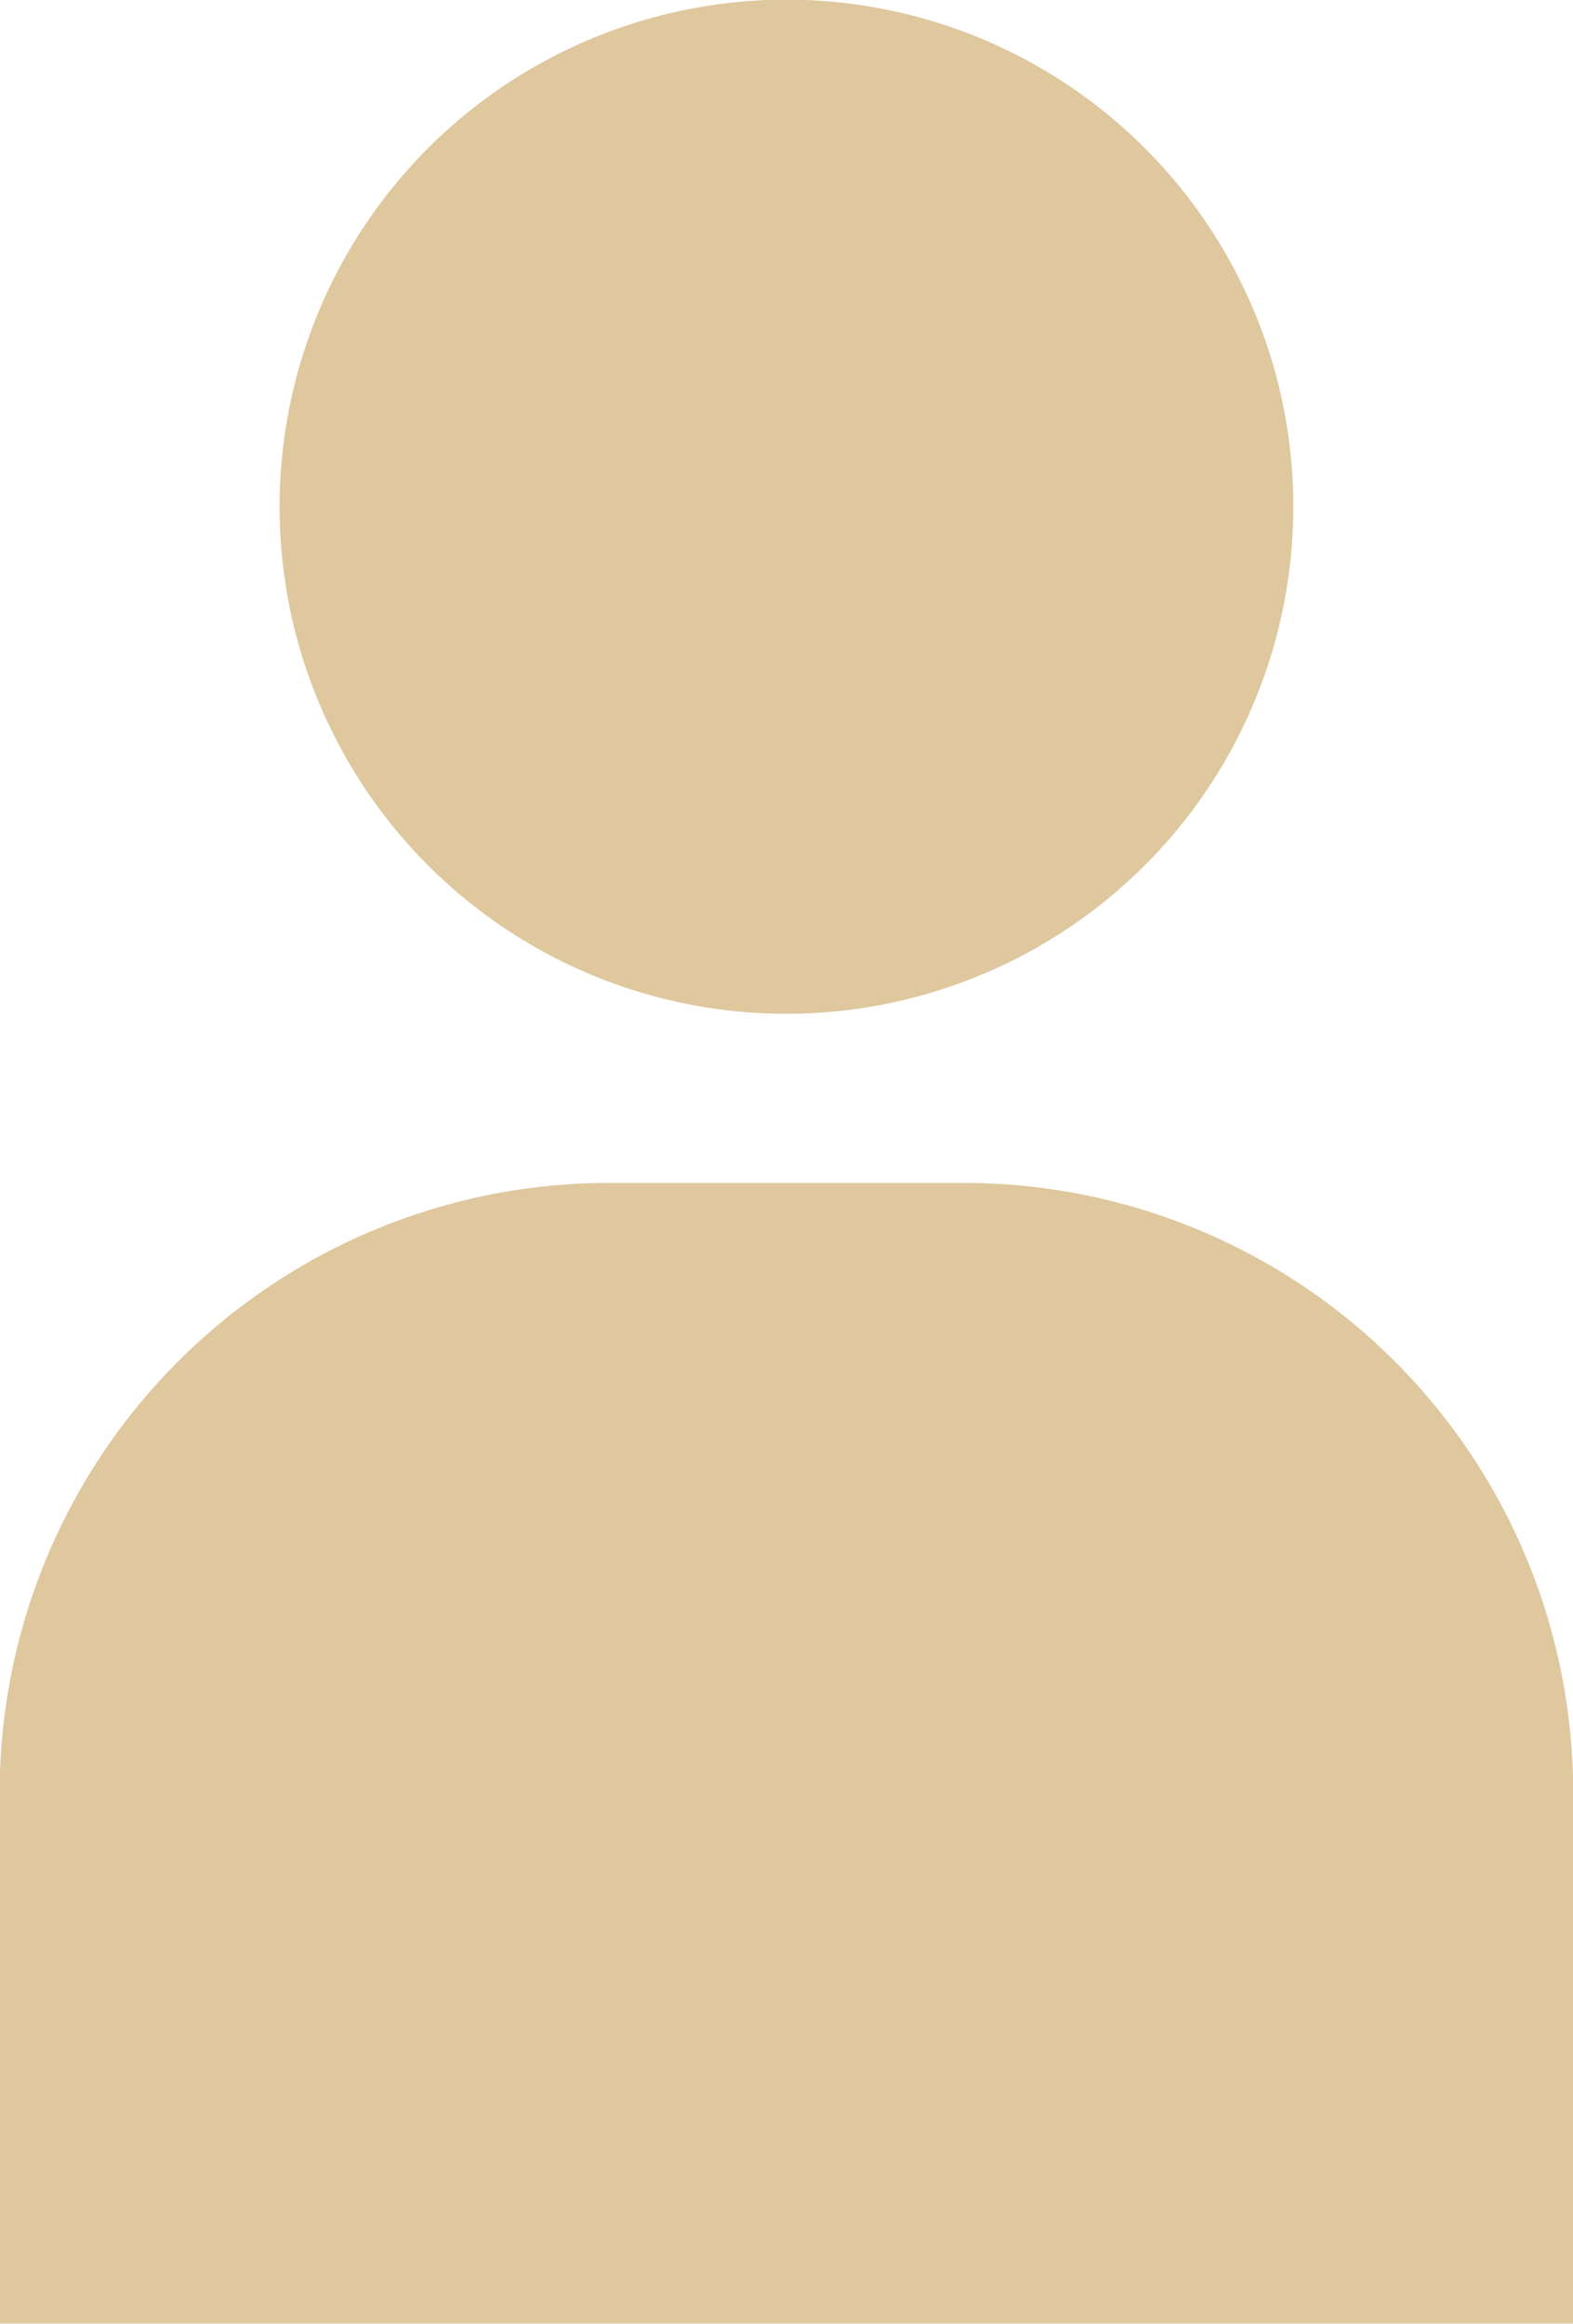
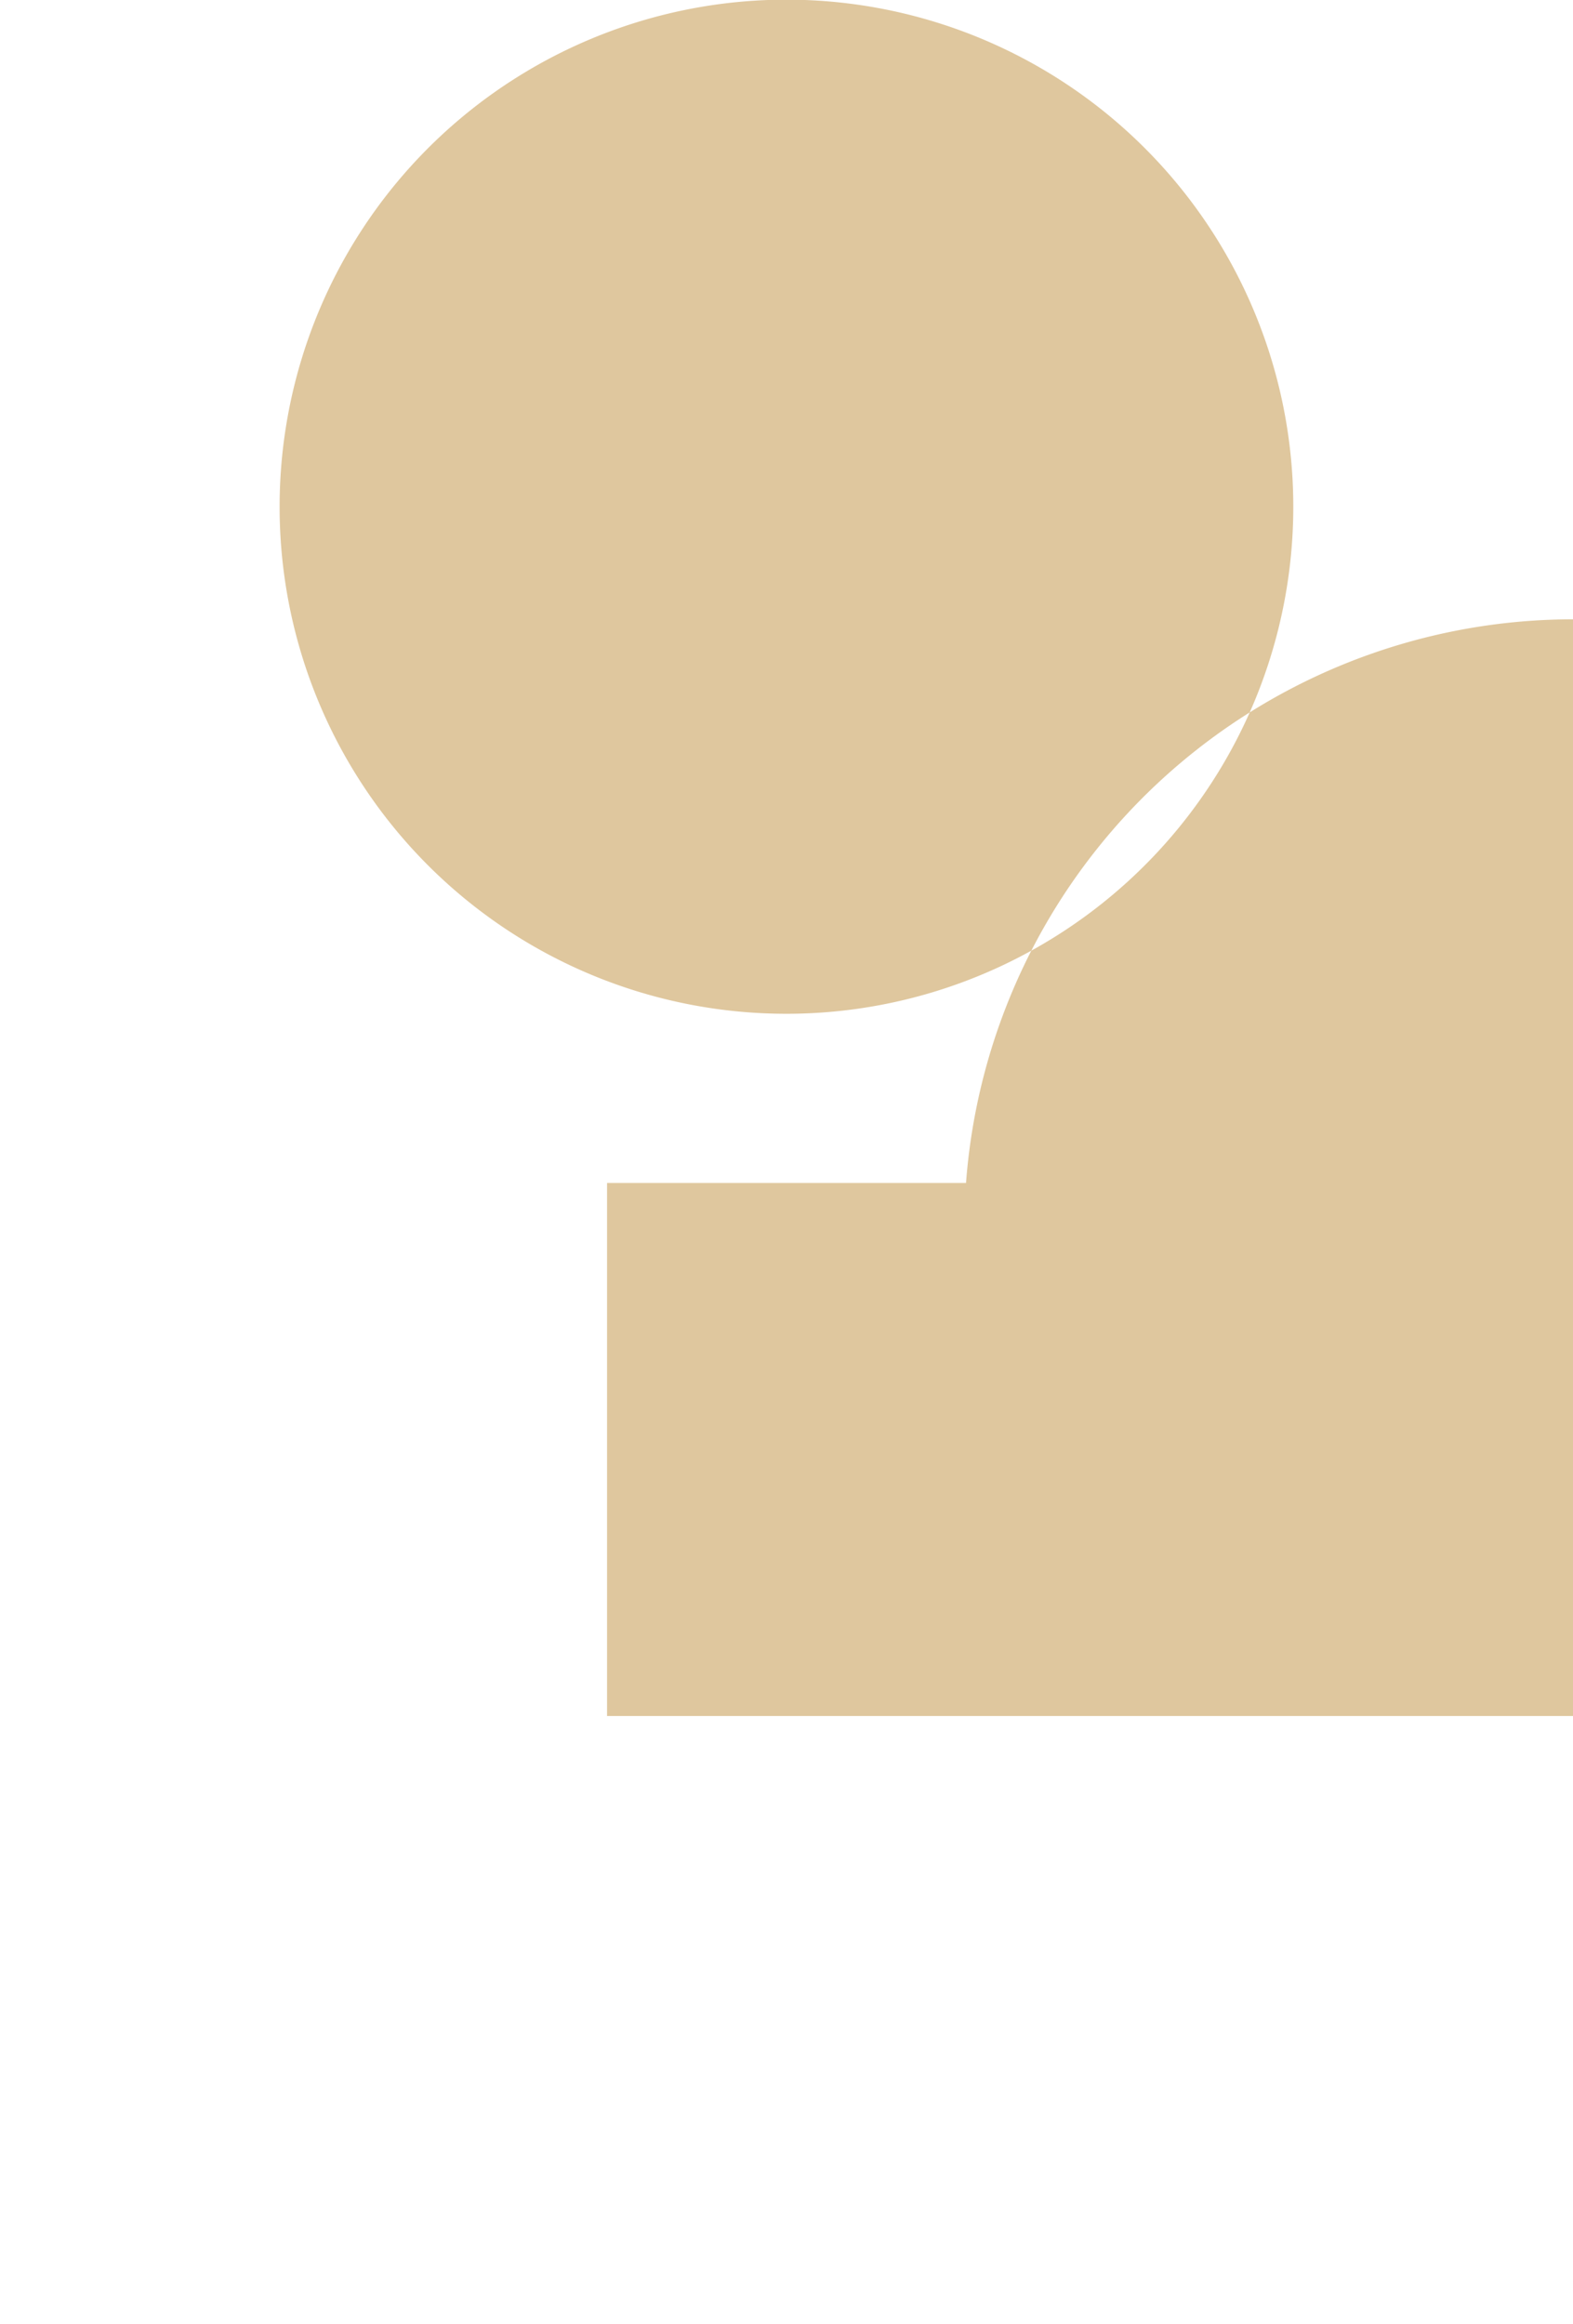
<svg xmlns="http://www.w3.org/2000/svg" width="47.531" height="70.19" viewBox="0 0 47.531 70.19">
  <defs>
    <style>
      .cls-1 {
        fill: #dfc79e;
        fill-rule: evenodd;
      }
    </style>
  </defs>
-   <path id="シェイプ_2" data-name="シェイプ 2" class="cls-1" d="M320.263,3938.93a15.315,15.315,0,1,0-15.314-15.31A15.309,15.309,0,0,0,320.263,3938.93Zm5.427,5.11H314.843a18.406,18.406,0,0,0-18.352,18.35v16.08h0v0.02h47.544v-16.1A18.4,18.4,0,0,0,325.69,3944.04Z" transform="translate(-296.5 -3908.31)" />
+   <path id="シェイプ_2" data-name="シェイプ 2" class="cls-1" d="M320.263,3938.93a15.315,15.315,0,1,0-15.314-15.31A15.309,15.309,0,0,0,320.263,3938.93Zm5.427,5.11H314.843v16.08h0v0.02h47.544v-16.1A18.4,18.4,0,0,0,325.69,3944.04Z" transform="translate(-296.5 -3908.31)" />
</svg>